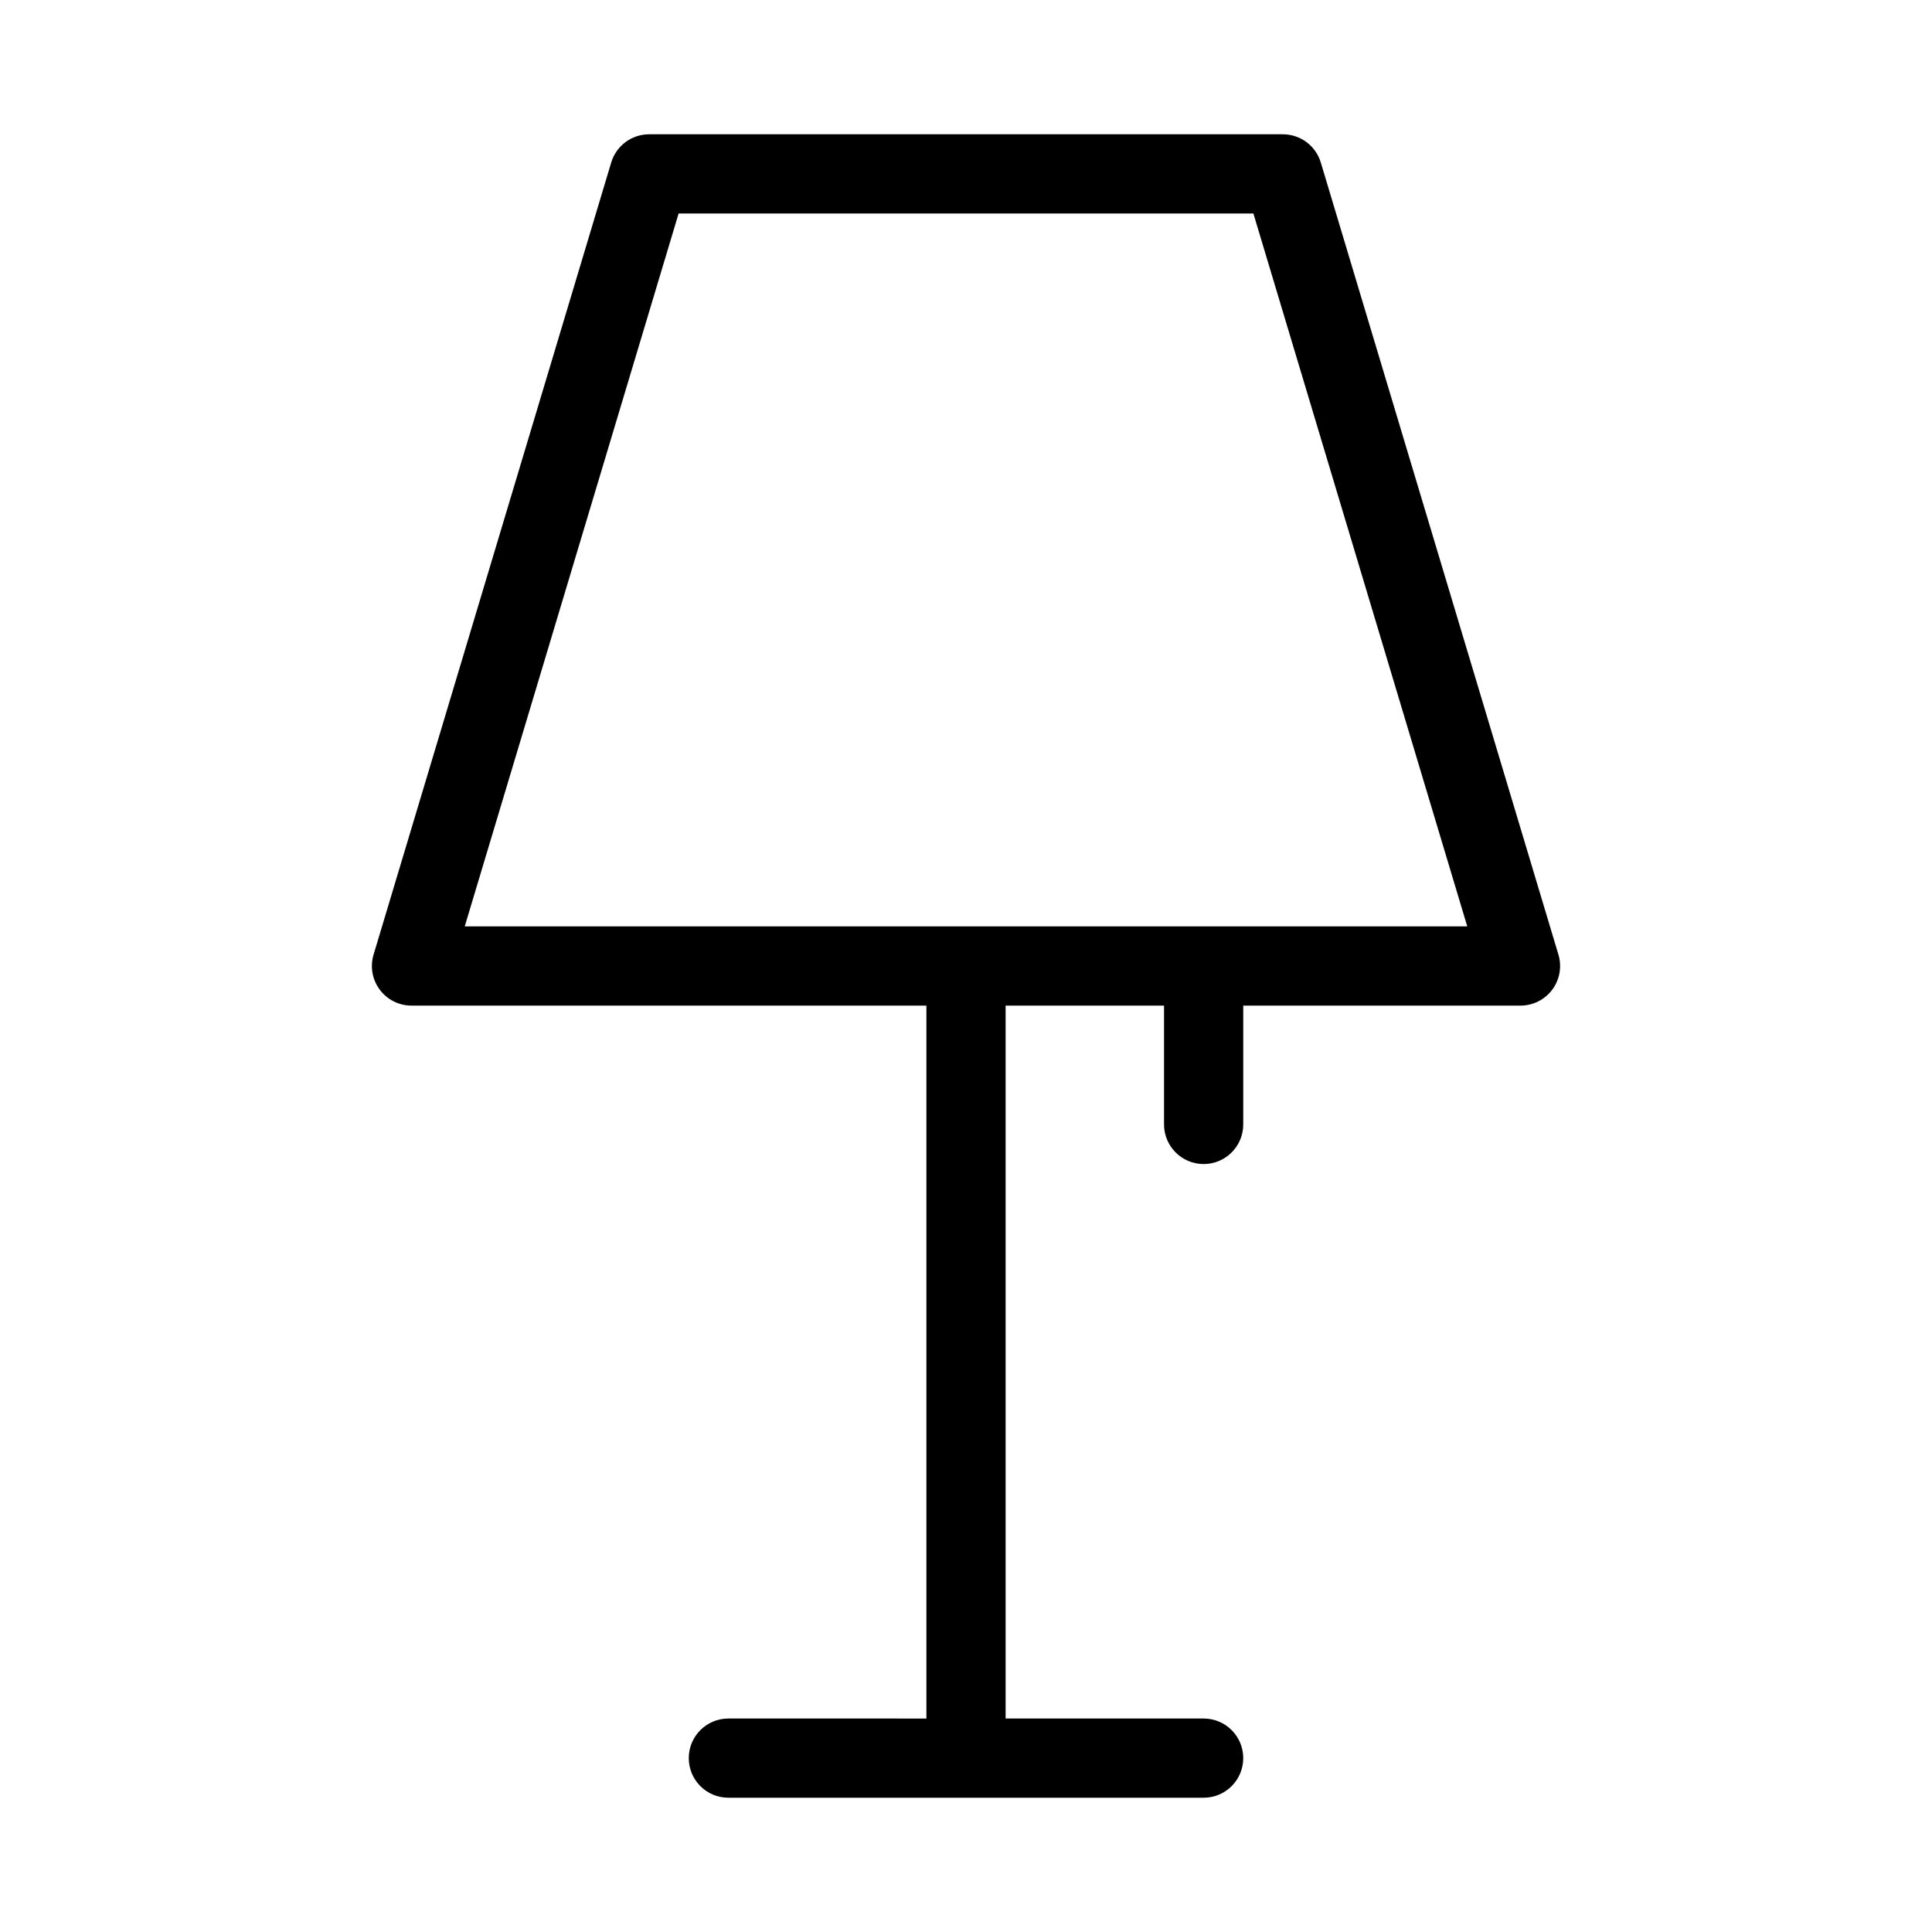
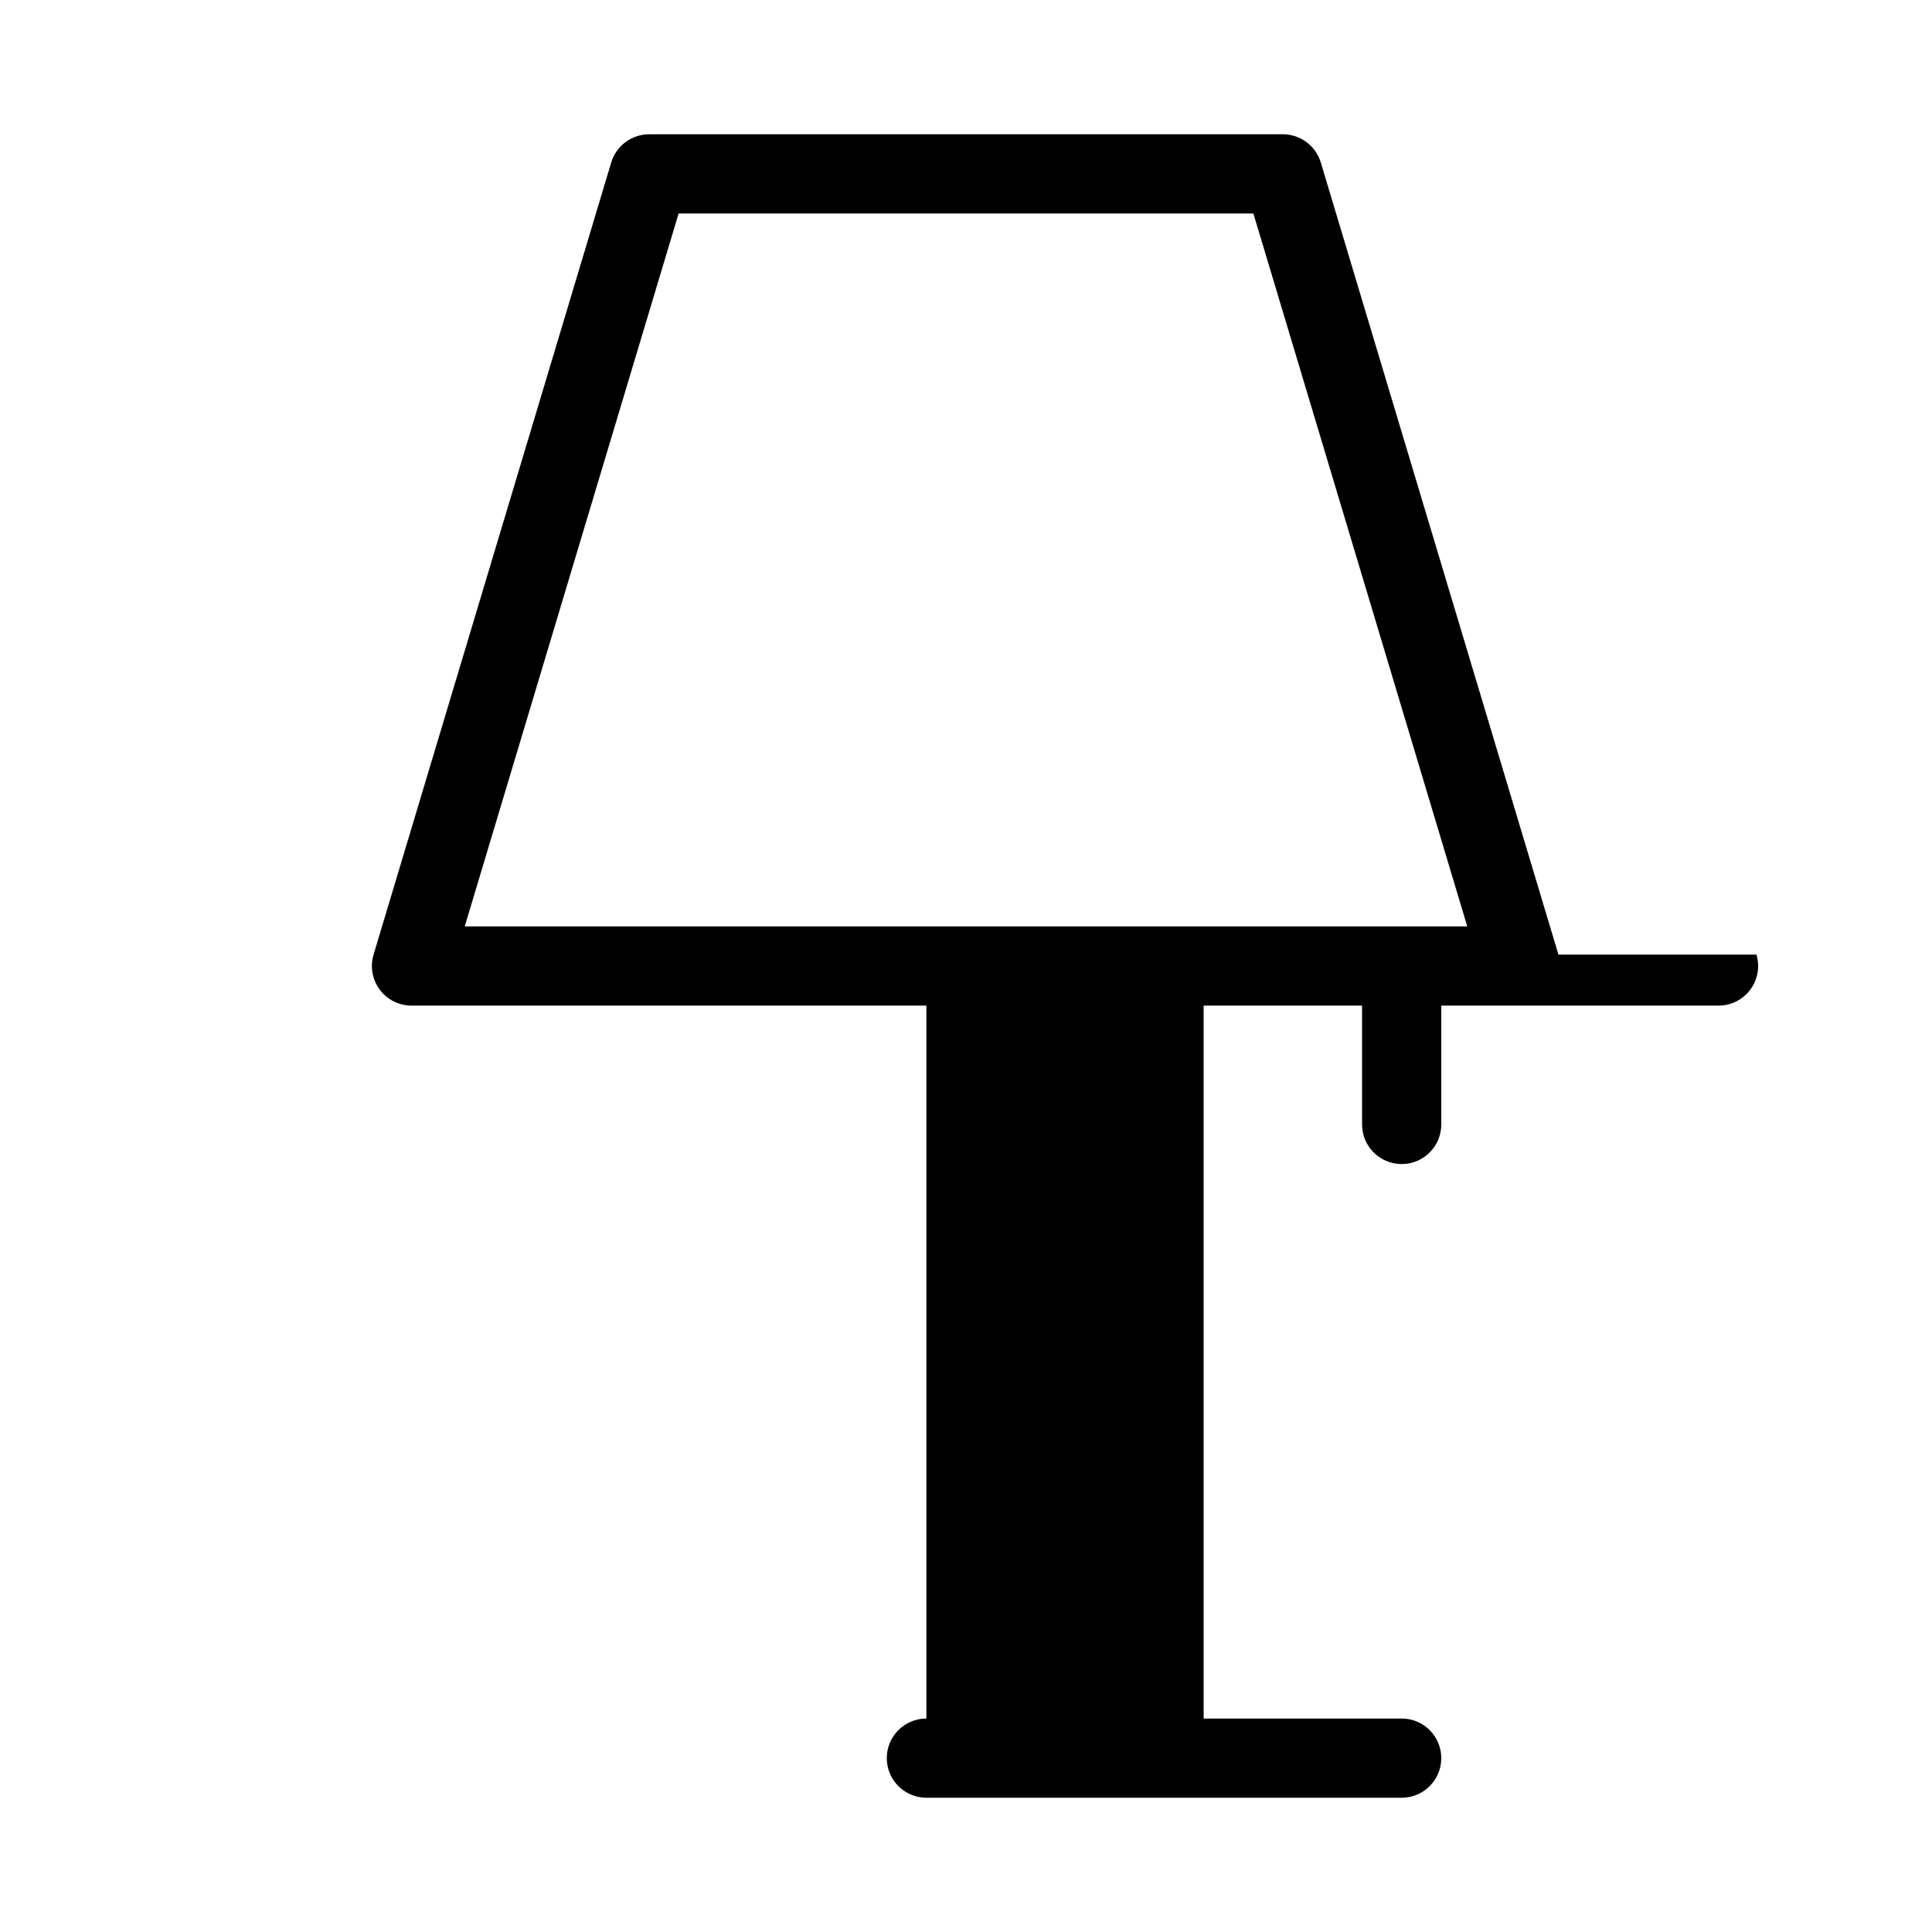
<svg xmlns="http://www.w3.org/2000/svg" fill="#000000" width="800px" height="800px" version="1.1" viewBox="144 144 512 512">
-   <path d="m557 396.98-62.977-209.92c-1.336-4.438-5.422-7.473-10.059-7.473h-167.93c-4.637 0-8.723 3.035-10.055 7.473l-62.977 209.92c-0.957 3.18-0.352 6.621 1.629 9.285 1.98 2.664 5.106 4.234 8.426 4.234h136.45v188.93l-52.48-0.004c-5.797 0-10.496 4.699-10.496 10.496s4.699 10.496 10.496 10.496h125.95c5.797 0 10.496-4.699 10.496-10.496s-4.699-10.496-10.496-10.496h-52.48v-188.93h41.984v31.492c0 5.797 4.699 10.496 10.496 10.496 5.797 0 10.496-4.699 10.496-10.496v-31.488h73.469c3.32 0 6.445-1.57 8.426-4.234 1.984-2.664 2.586-6.106 1.633-9.285zm-289.84-7.473 56.68-188.93h152.32l56.68 188.93z" />
+   <path d="m557 396.98-62.977-209.92c-1.336-4.438-5.422-7.473-10.059-7.473h-167.93c-4.637 0-8.723 3.035-10.055 7.473l-62.977 209.92c-0.957 3.18-0.352 6.621 1.629 9.285 1.98 2.664 5.106 4.234 8.426 4.234h136.45v188.93c-5.797 0-10.496 4.699-10.496 10.496s4.699 10.496 10.496 10.496h125.95c5.797 0 10.496-4.699 10.496-10.496s-4.699-10.496-10.496-10.496h-52.48v-188.93h41.984v31.492c0 5.797 4.699 10.496 10.496 10.496 5.797 0 10.496-4.699 10.496-10.496v-31.488h73.469c3.32 0 6.445-1.57 8.426-4.234 1.984-2.664 2.586-6.106 1.633-9.285zm-289.84-7.473 56.68-188.93h152.32l56.68 188.93z" />
</svg>